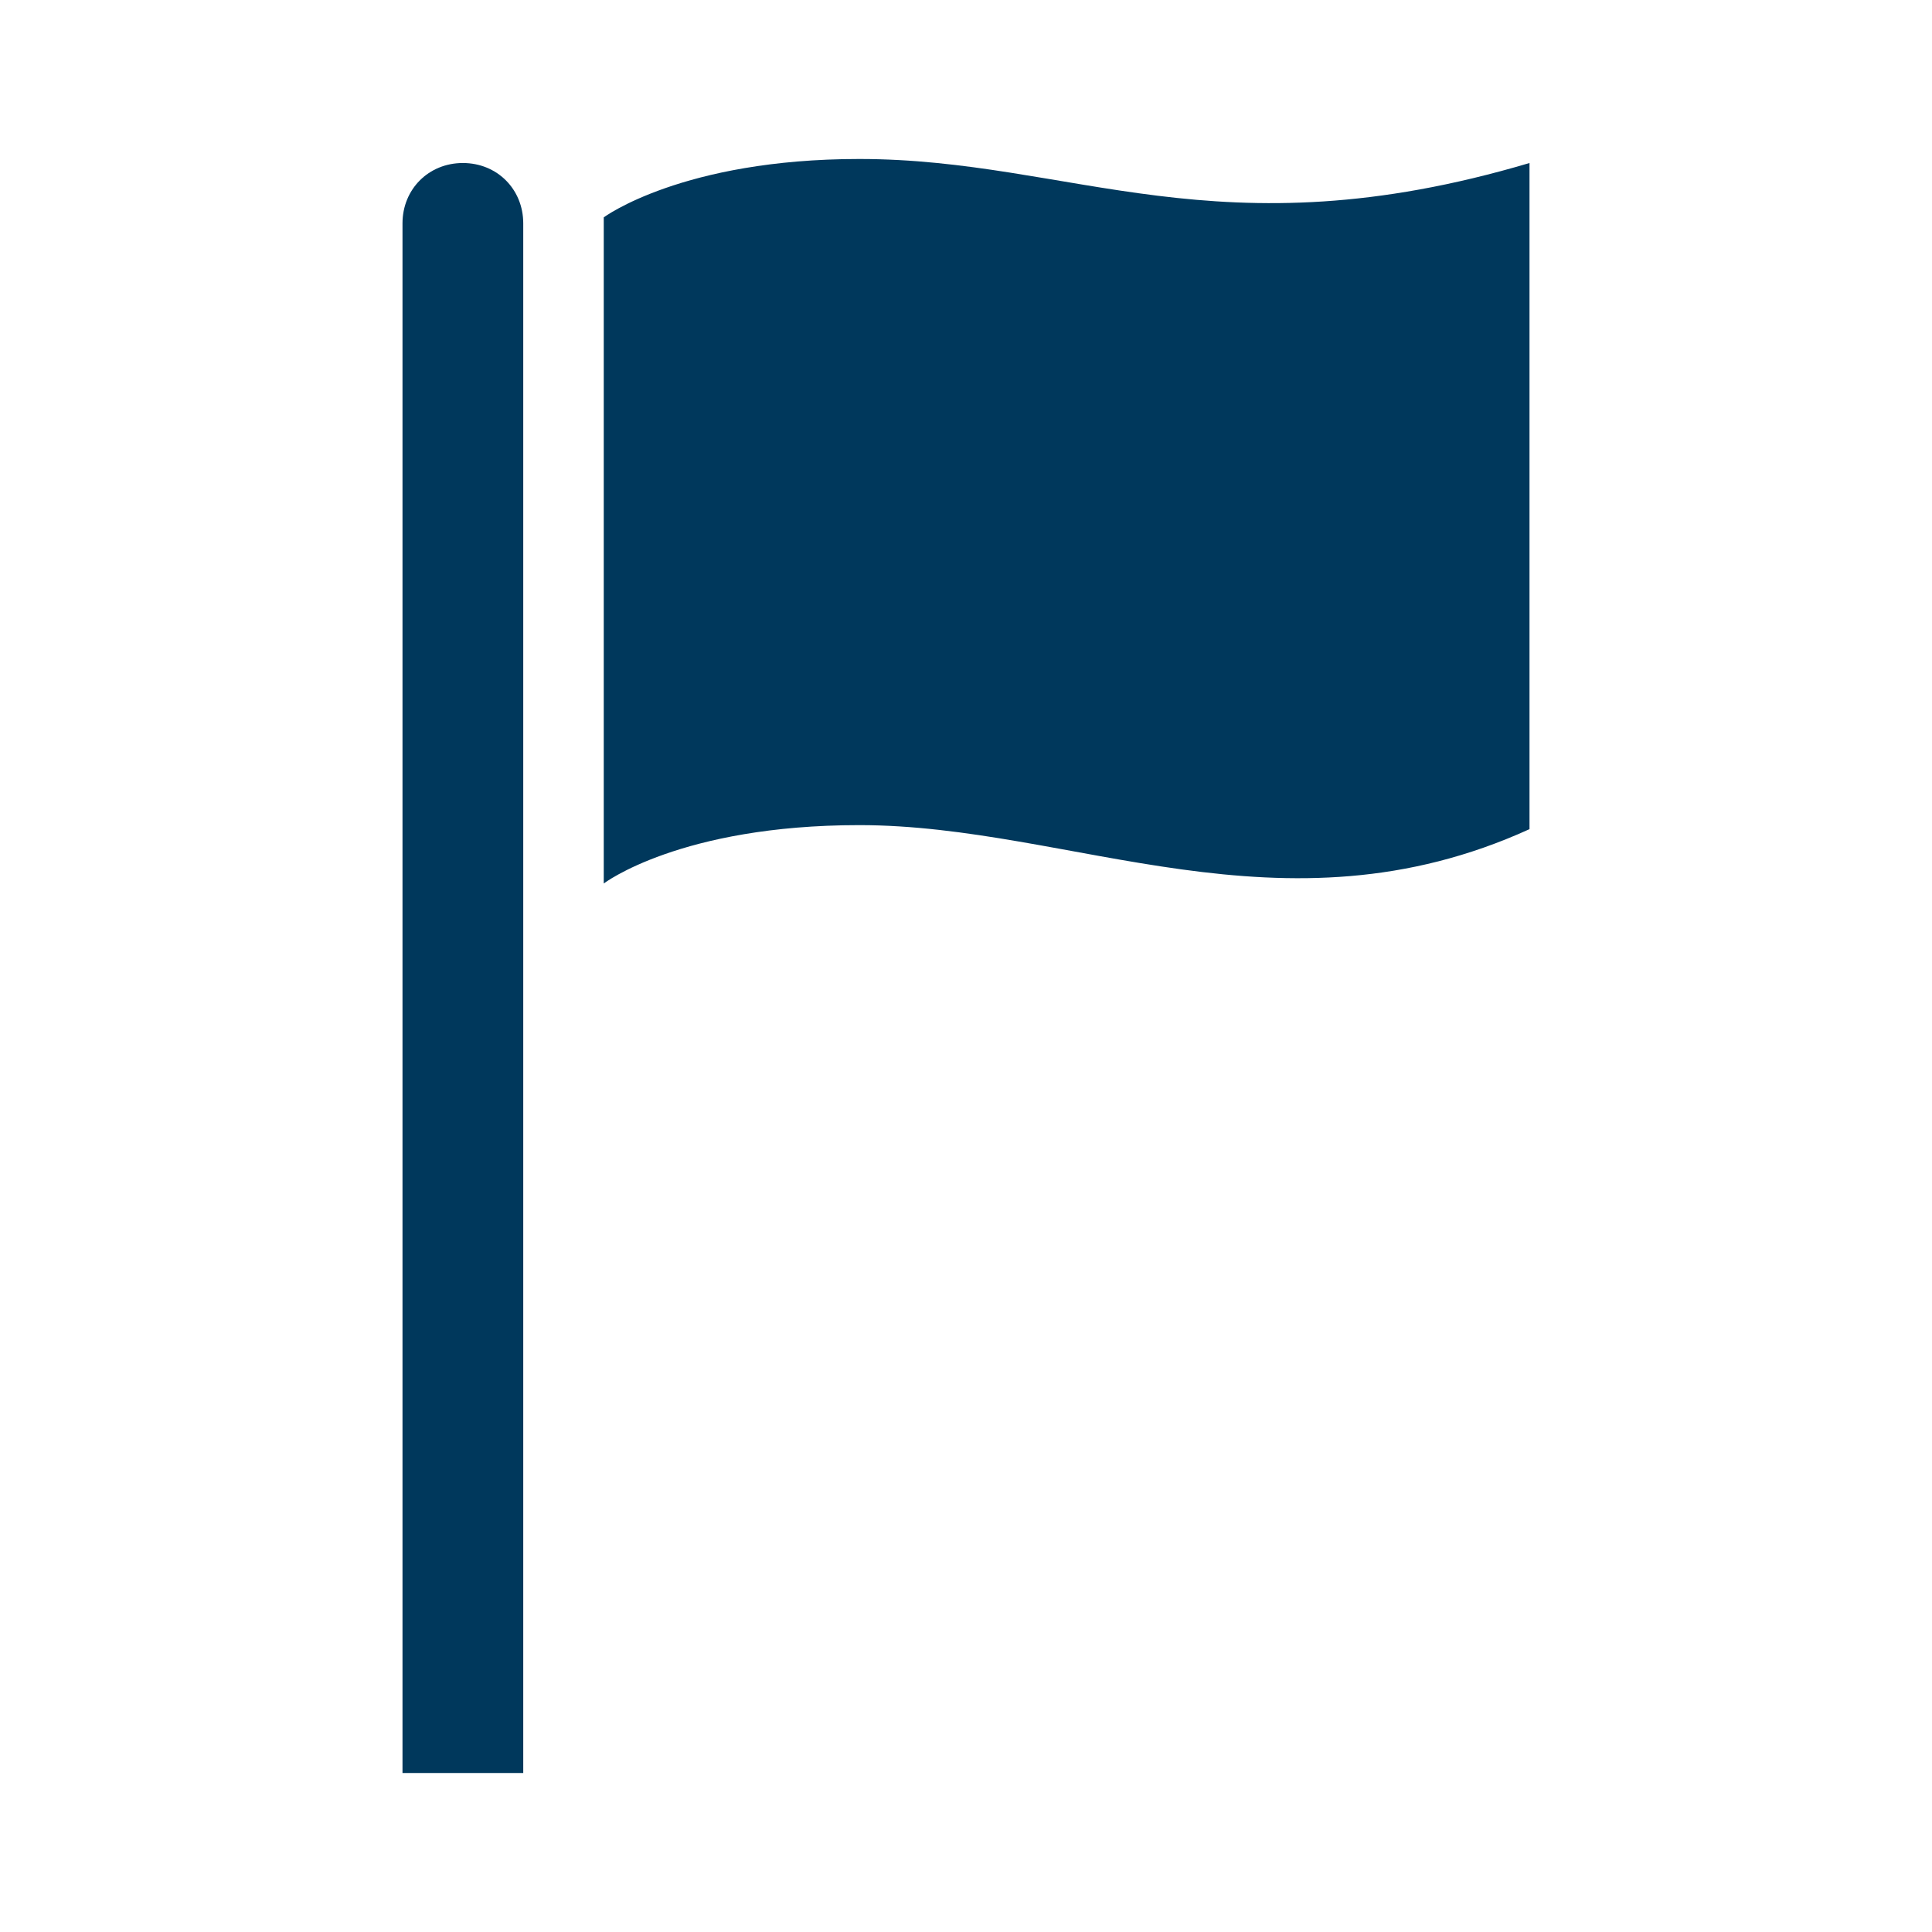
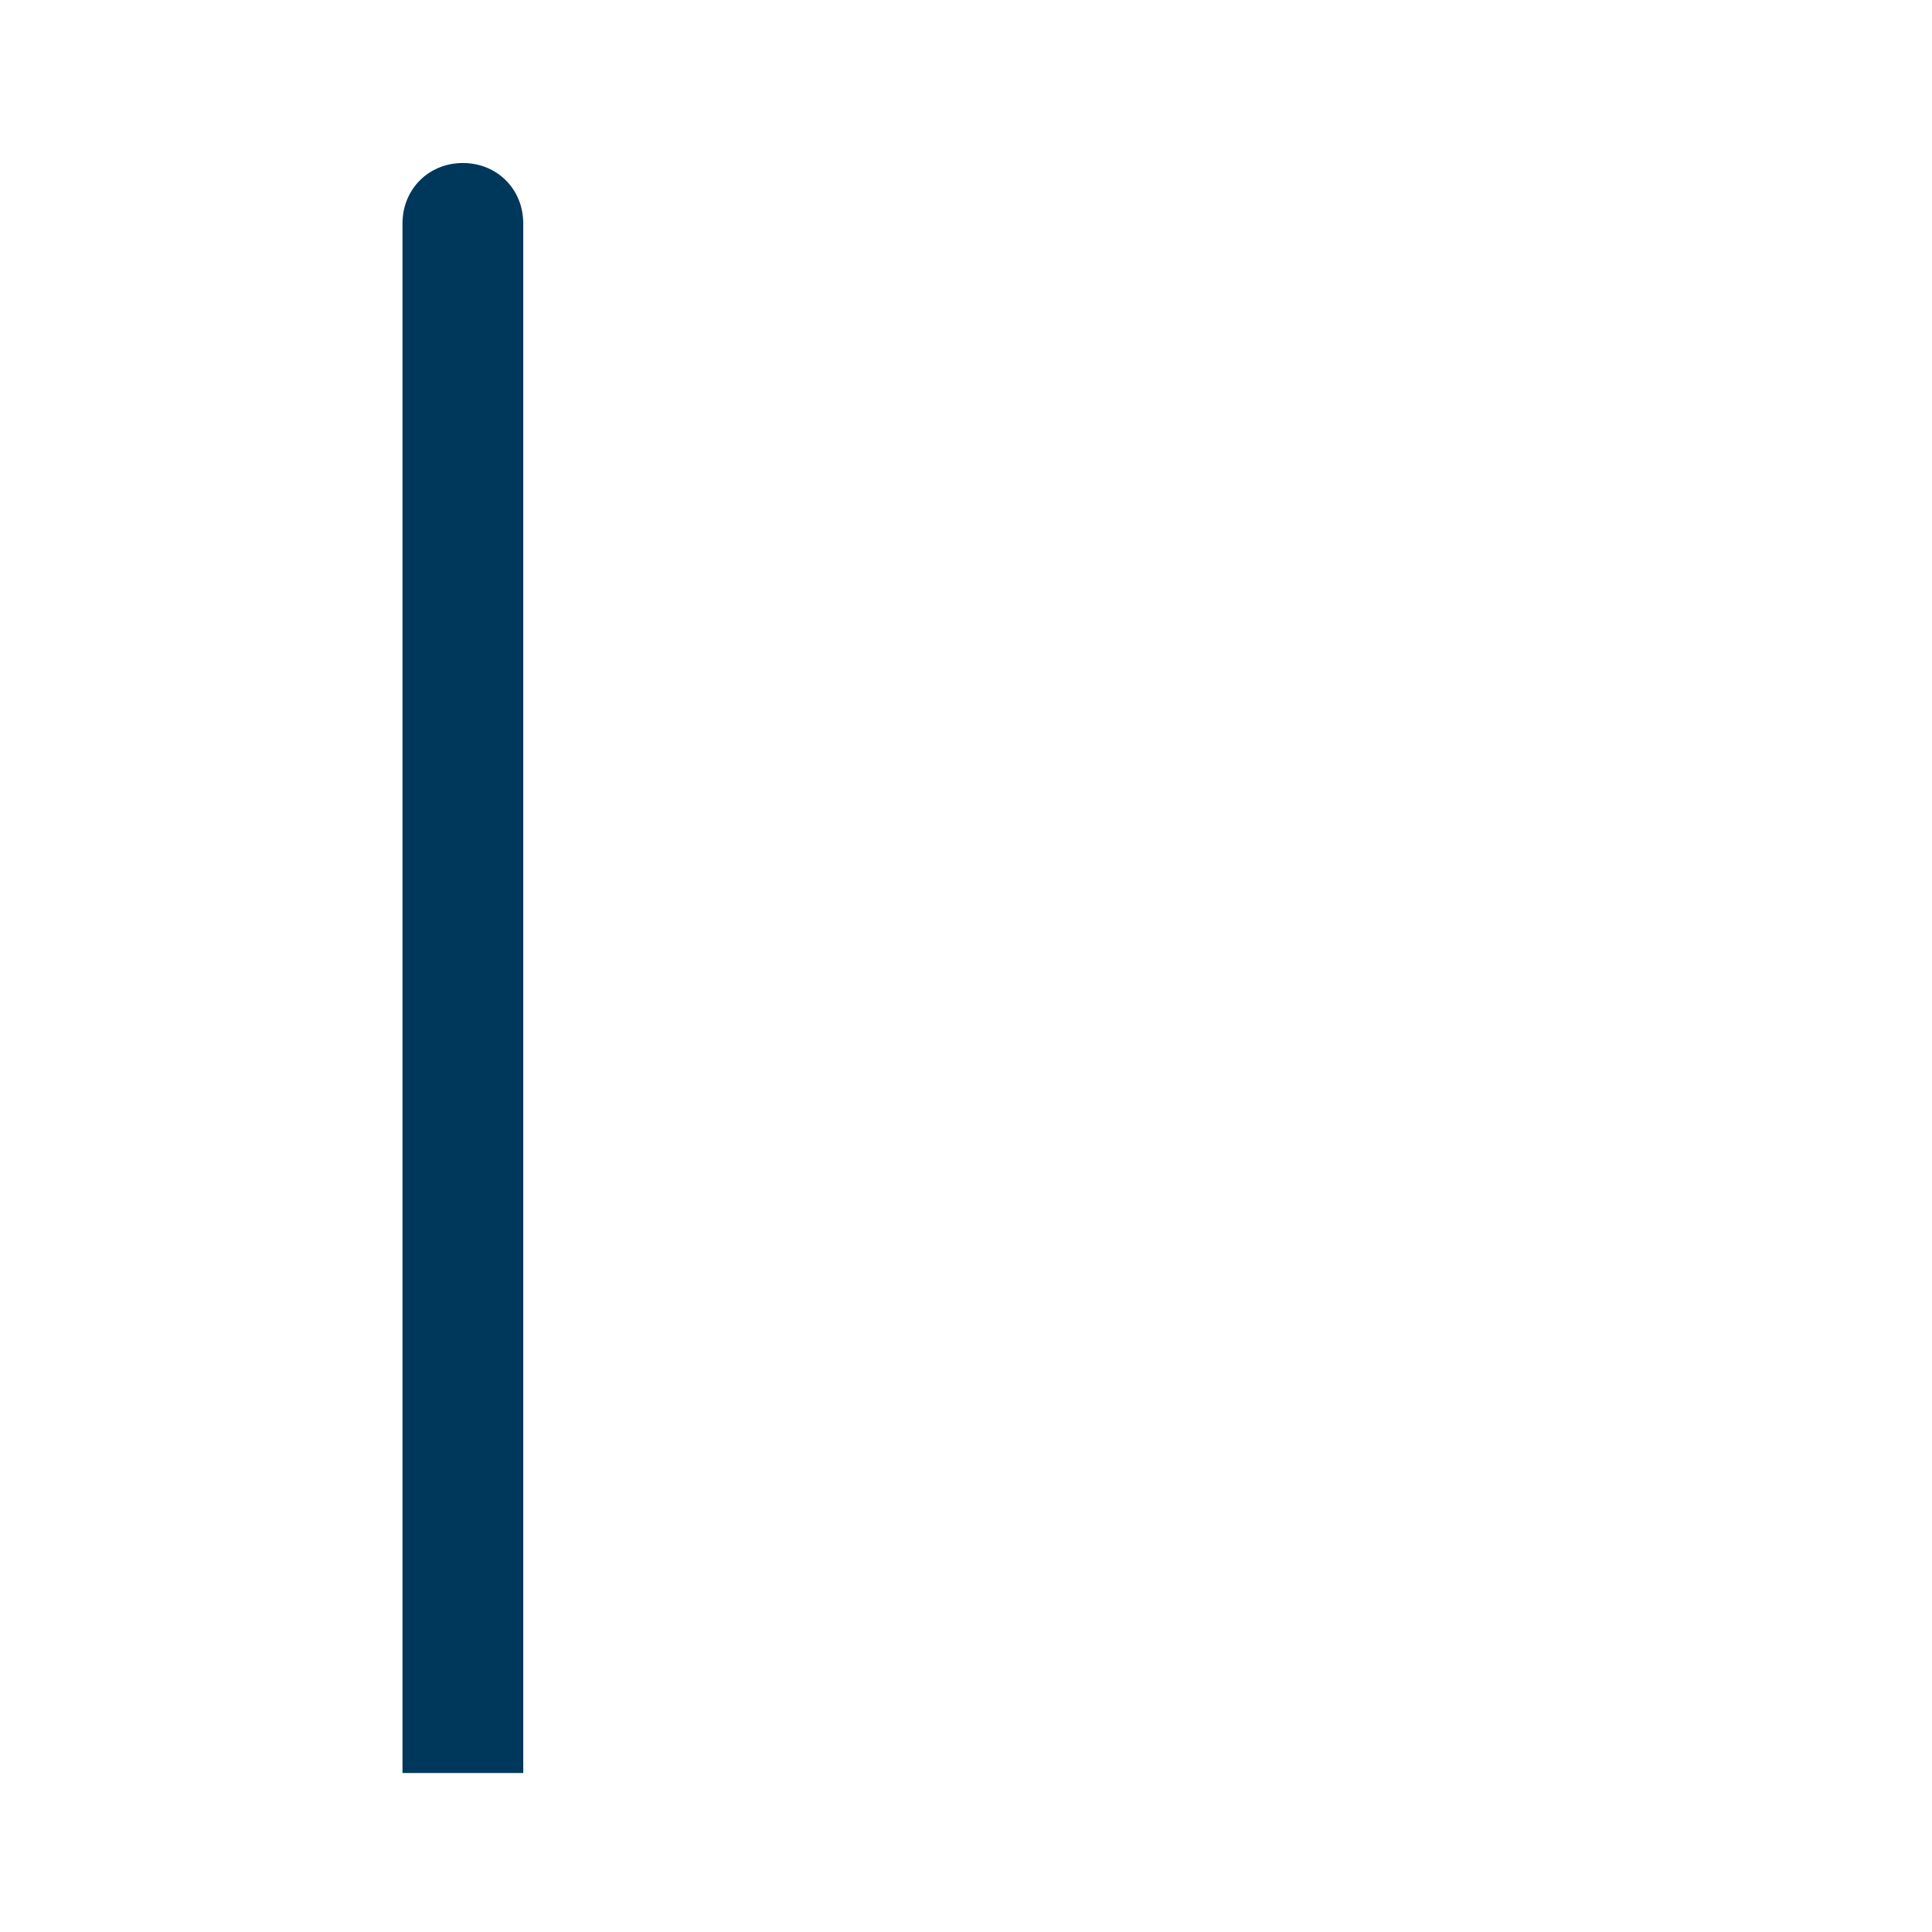
<svg xmlns="http://www.w3.org/2000/svg" overflow="hidden" version="1" viewBox="0 0 96 96">
  <path d="M23 8.1C21.3 8.1 20 9.4 20 11.1L20 88.1 26 88.1 26 11.1C26 9.4 24.7 8.1 23 8.1Z" fill="#00385c" />
-   <path d="M42.7 7.9C33.9 7.9 30 10.8 30 10.8L30 43.9C30 43.9 33.8 41 42.7 41 53.3 41 63.7 46.8 76 41.2L76 8.1C60.5 12.7 53.3 7.9 42.7 7.9Z" fill="#00385c" />
</svg>